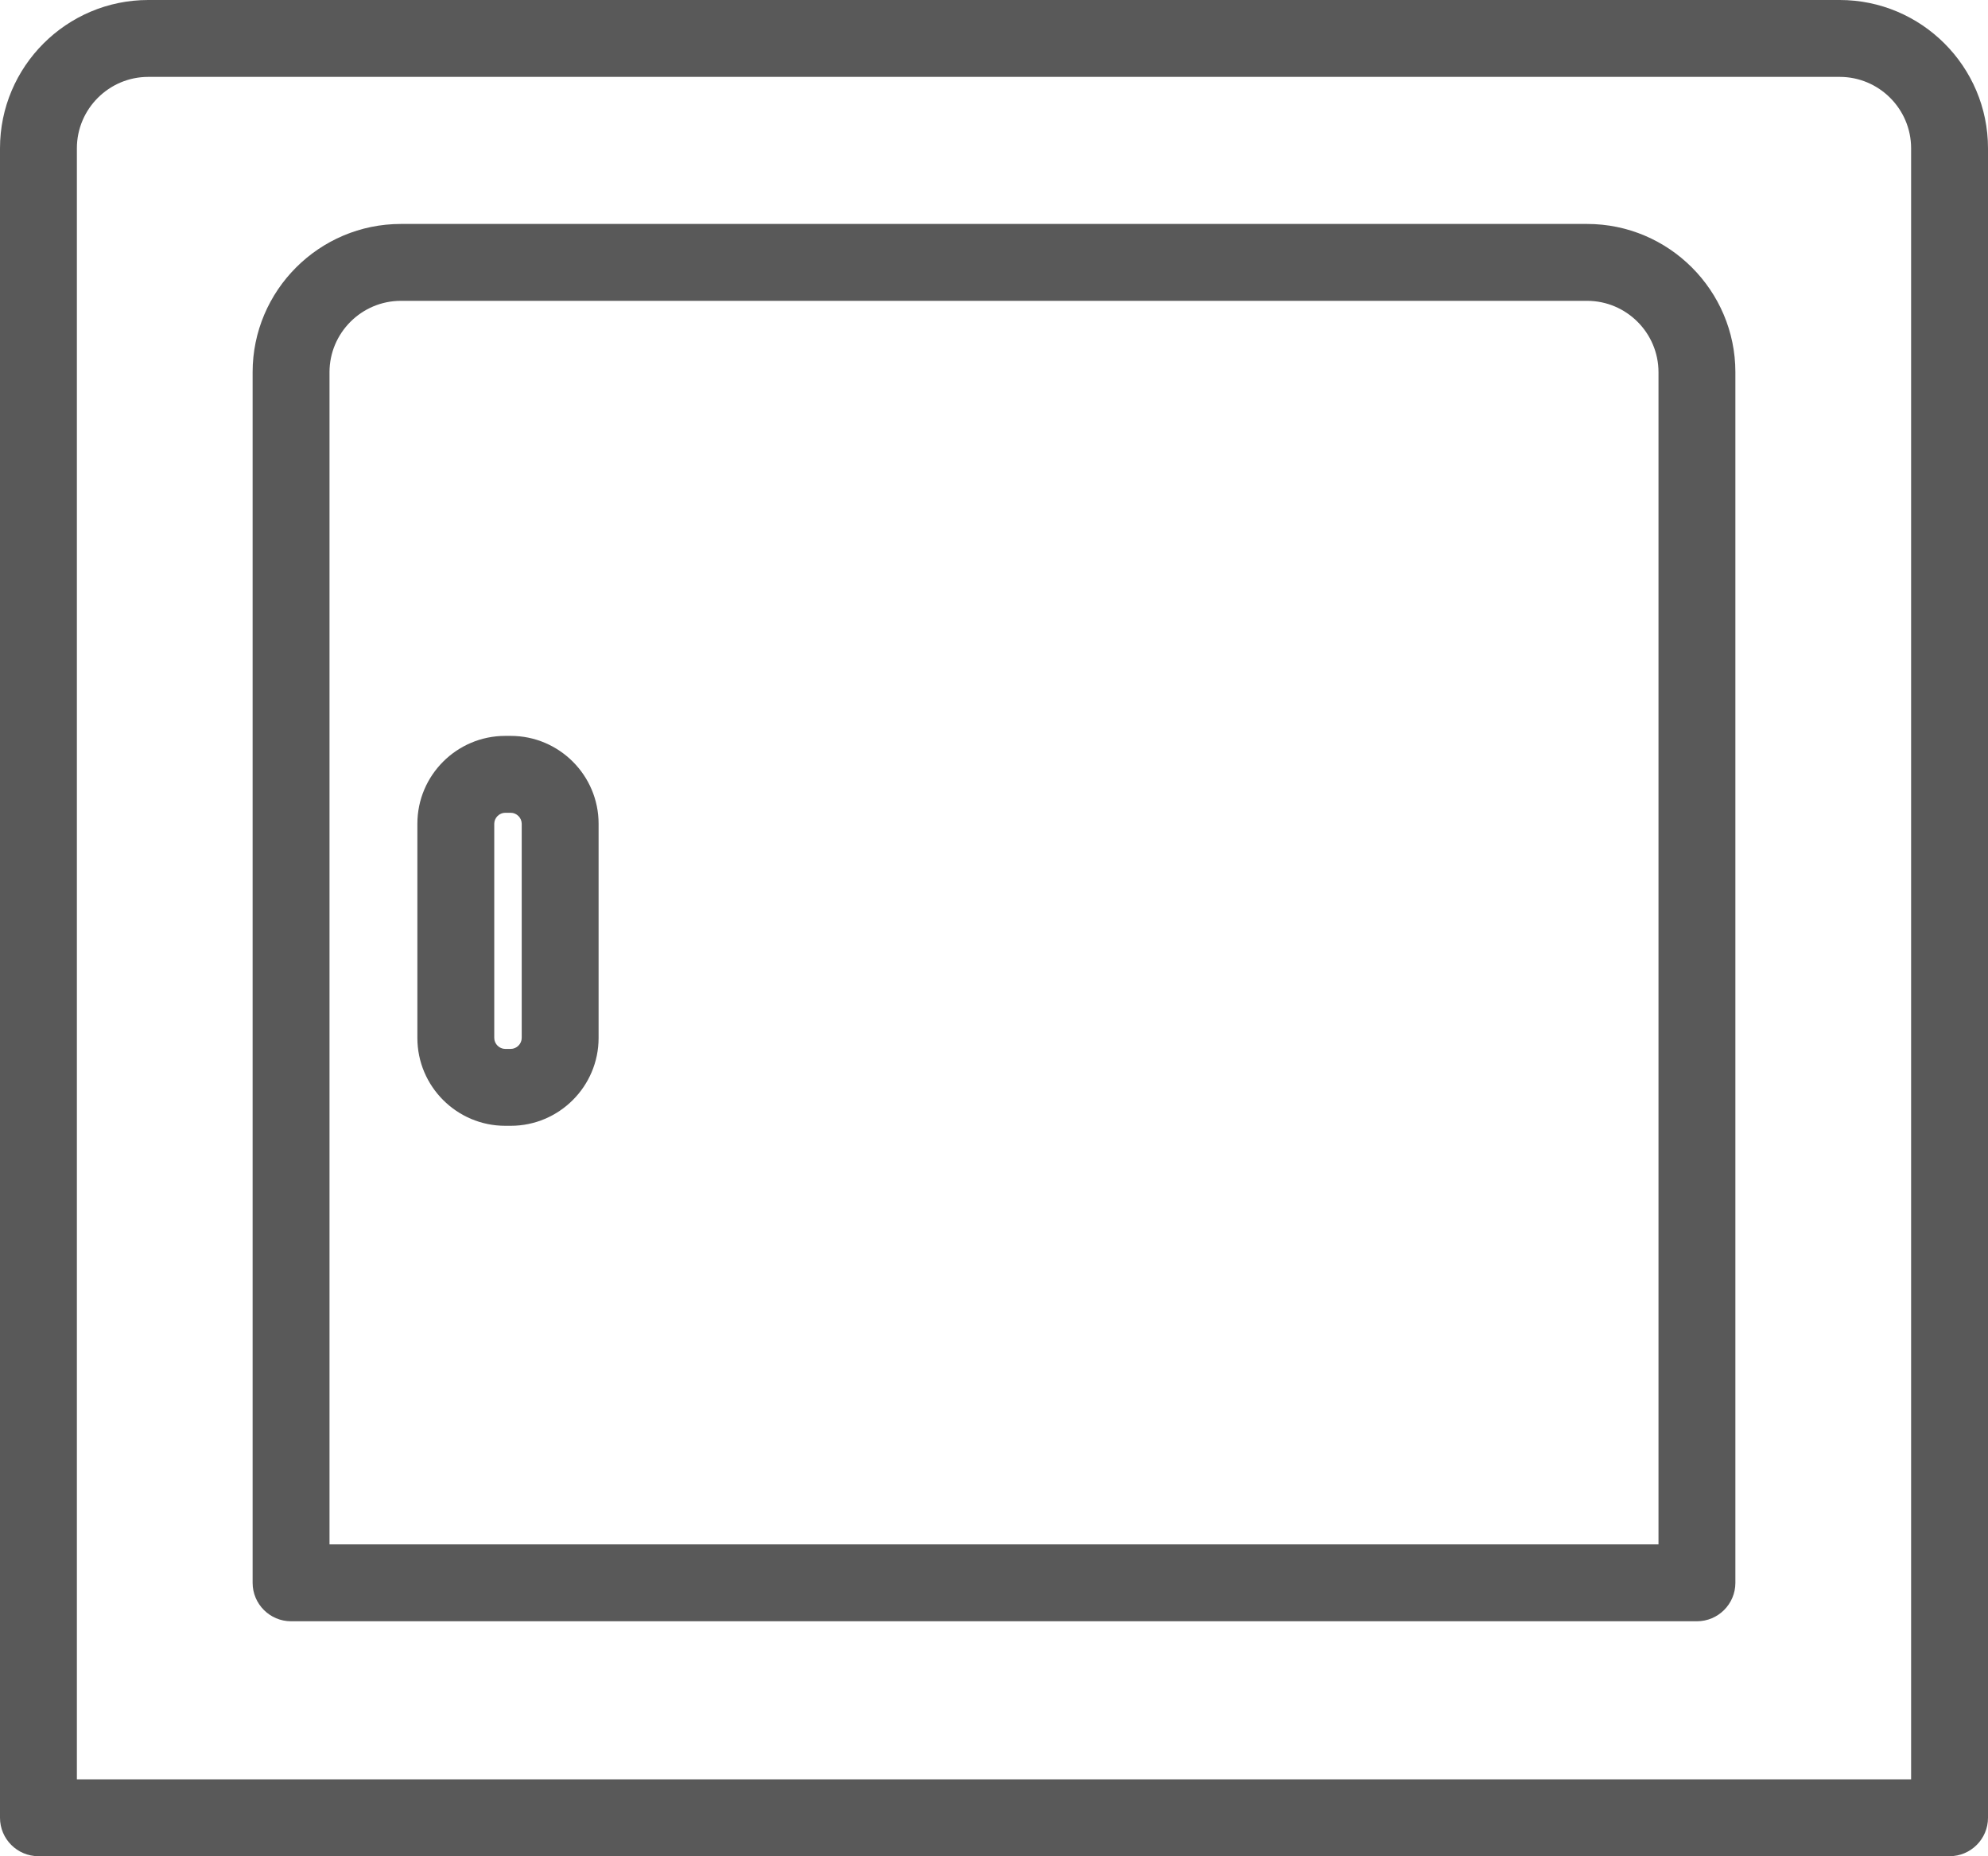
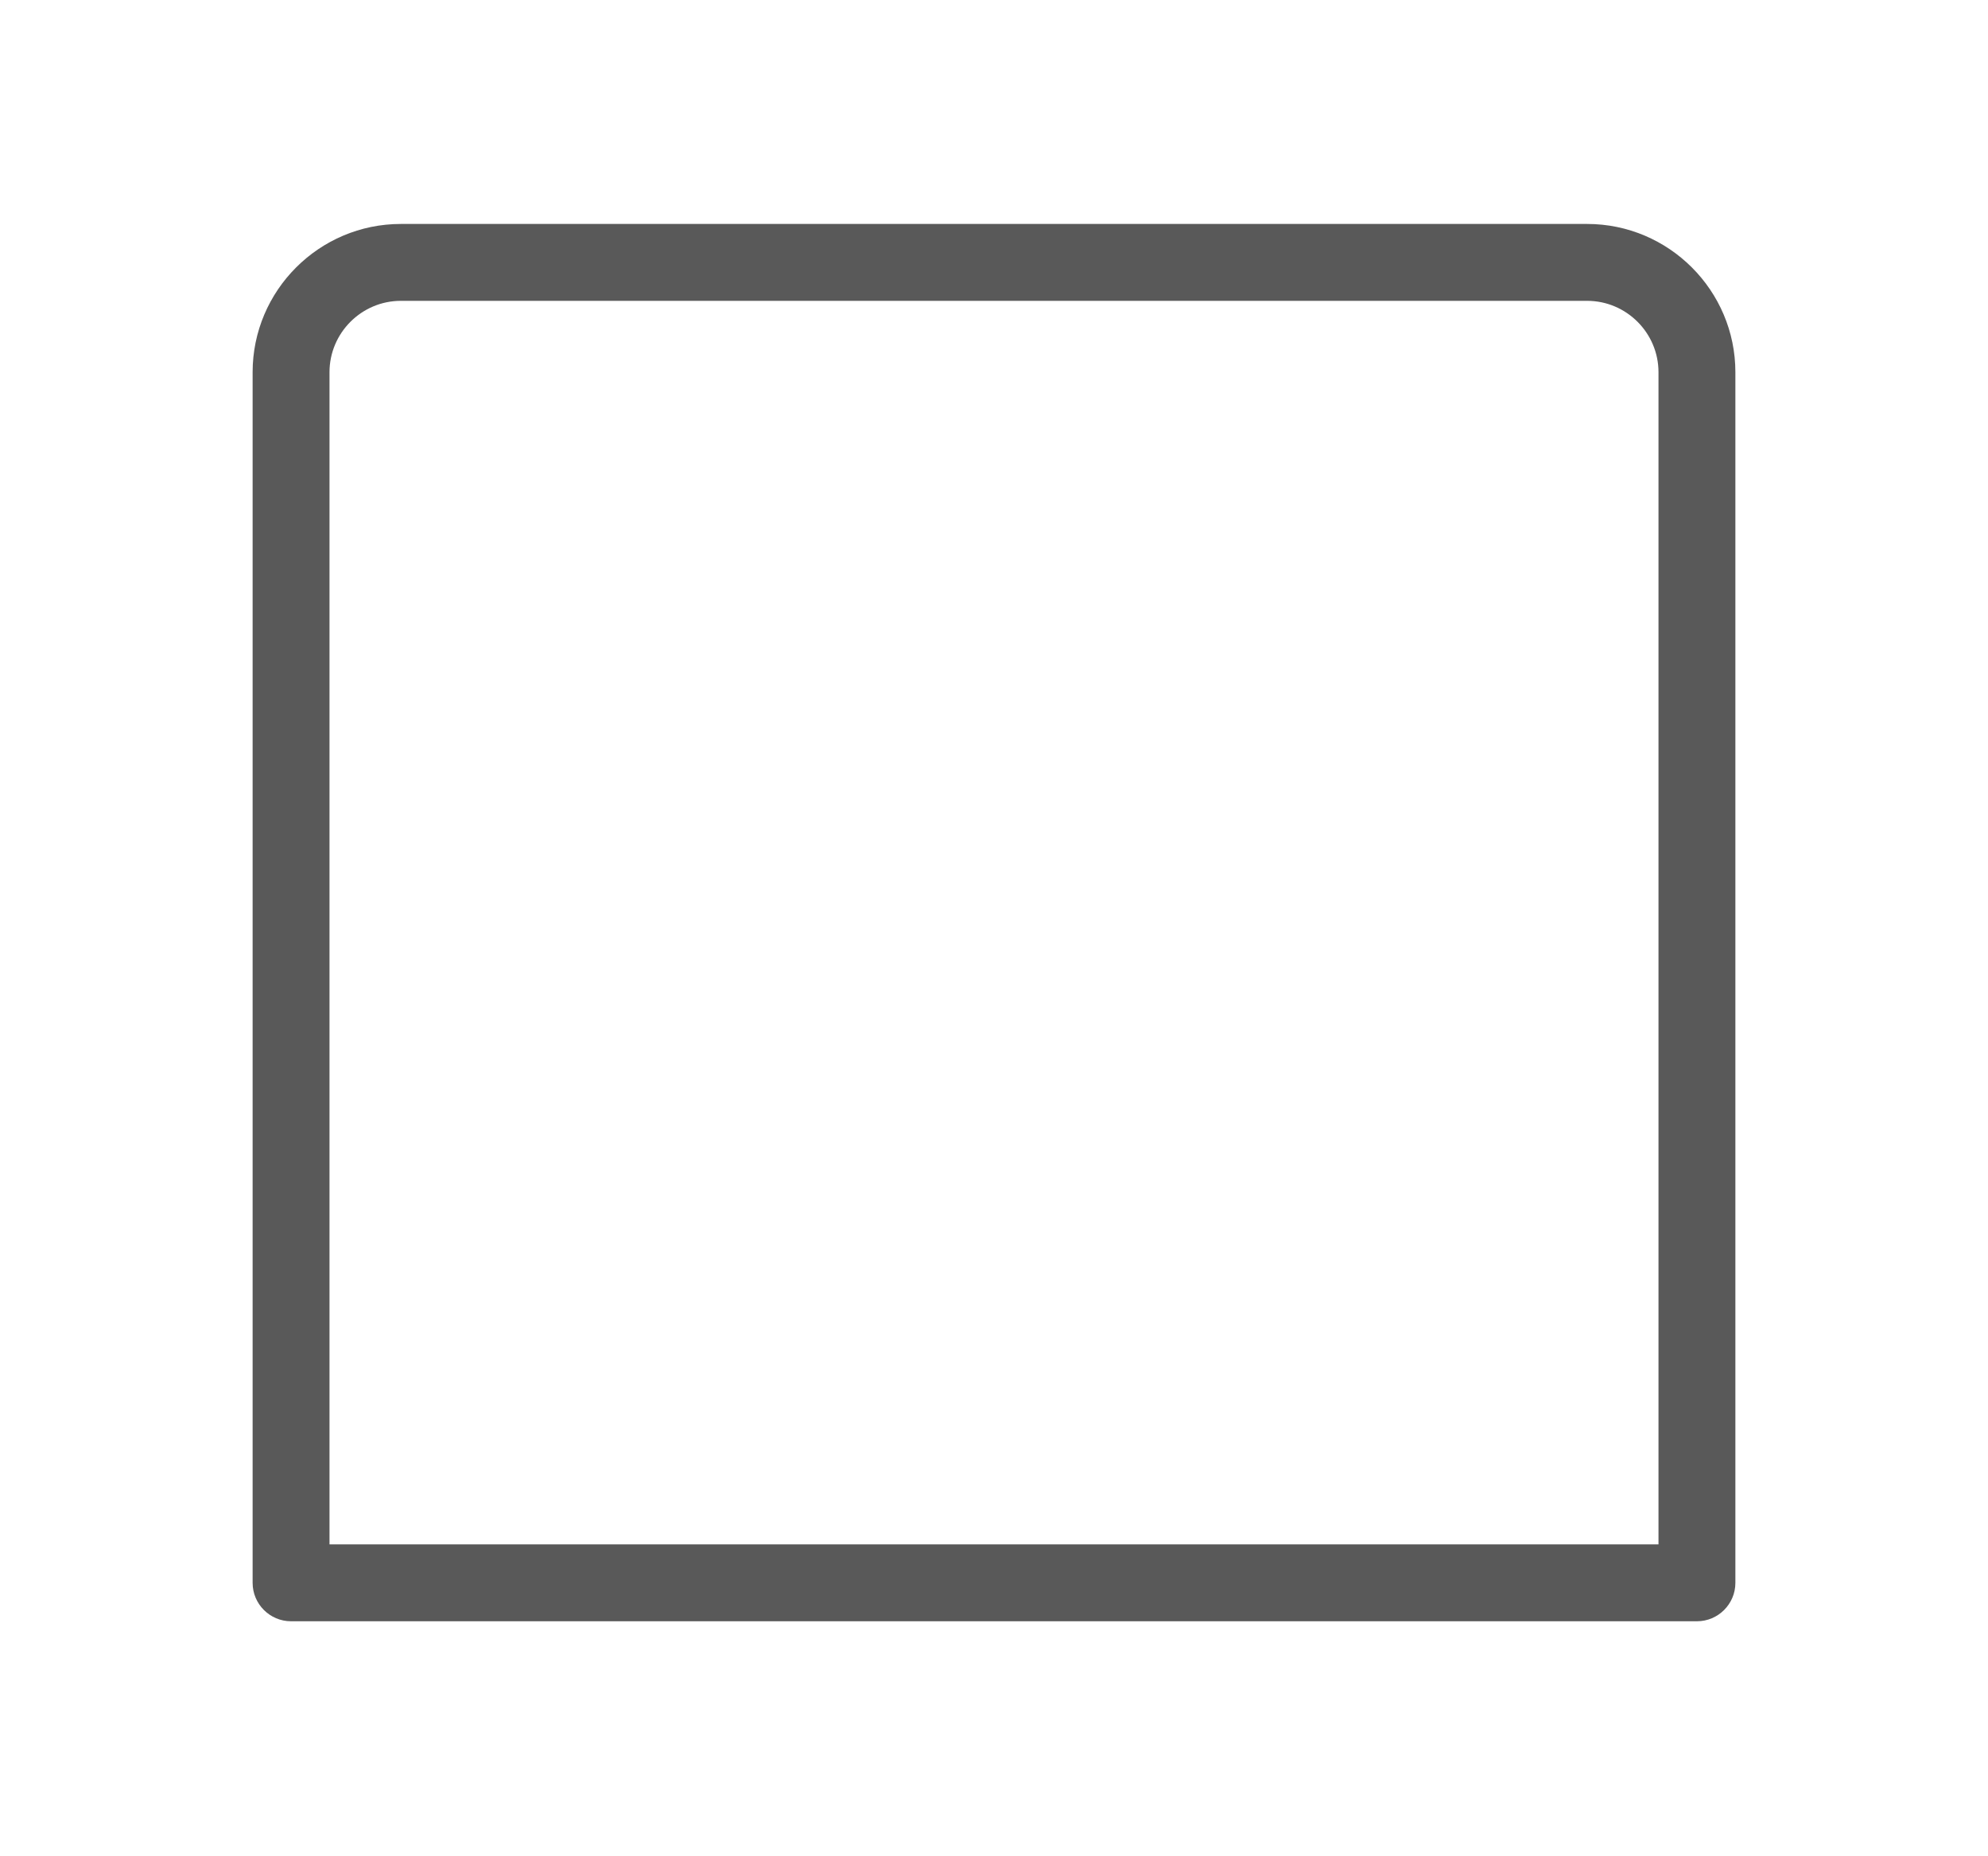
<svg xmlns="http://www.w3.org/2000/svg" id="_レイヤー_2" data-name="レイヤー 2" width="181" height="169" viewBox="0 0 181 169">
  <defs>
    <style>
      .cls-1 {
        fill: #595959;
      }
    </style>
  </defs>
  <g id="_デザイン" data-name="デザイン">
    <g>
-       <path class="cls-1" d="M167.5,0H13.5C6.06,0,0,6.06,0,13.5v152c0,1.93,1.57,3.5,3.5,3.5h174c1.93,0,3.5-1.57,3.5-3.5V13.5c0-7.44-6.06-13.5-13.5-13.5ZM174,162H7V13.5c0-3.58,2.92-6.5,6.5-6.5h154c3.58,0,6.5,2.92,6.5,6.5v148.5Z" />
      <path class="cls-1" d="M144.5,20.39H36.5c-7.44,0-13.5,6.06-13.5,13.5v110.22c0,1.93,1.57,3.5,3.5,3.5h128c1.93,0,3.5-1.57,3.5-3.5V33.89c0-7.44-6.06-13.5-13.5-13.5ZM151,140.61H30V33.89c0-3.58,2.92-6.5,6.5-6.5h108c3.58,0,6.5,2.92,6.5,6.5v106.72Z" />
-       <path class="cls-1" d="M46.5,67h-.5c-4.41,0-8,3.59-8,8v19.5c0,4.41,3.59,8,8,8h.5c4.41,0,8-3.59,8-8v-19.5c0-4.41-3.59-8-8-8ZM47.5,94.5c0,.54-.46,1-1,1h-.5c-.54,0-1-.46-1-1v-19.5c0-.54.46-1,1-1h.5c.54,0,1,.46,1,1v19.5Z" />
    </g>
  </g>
</svg>